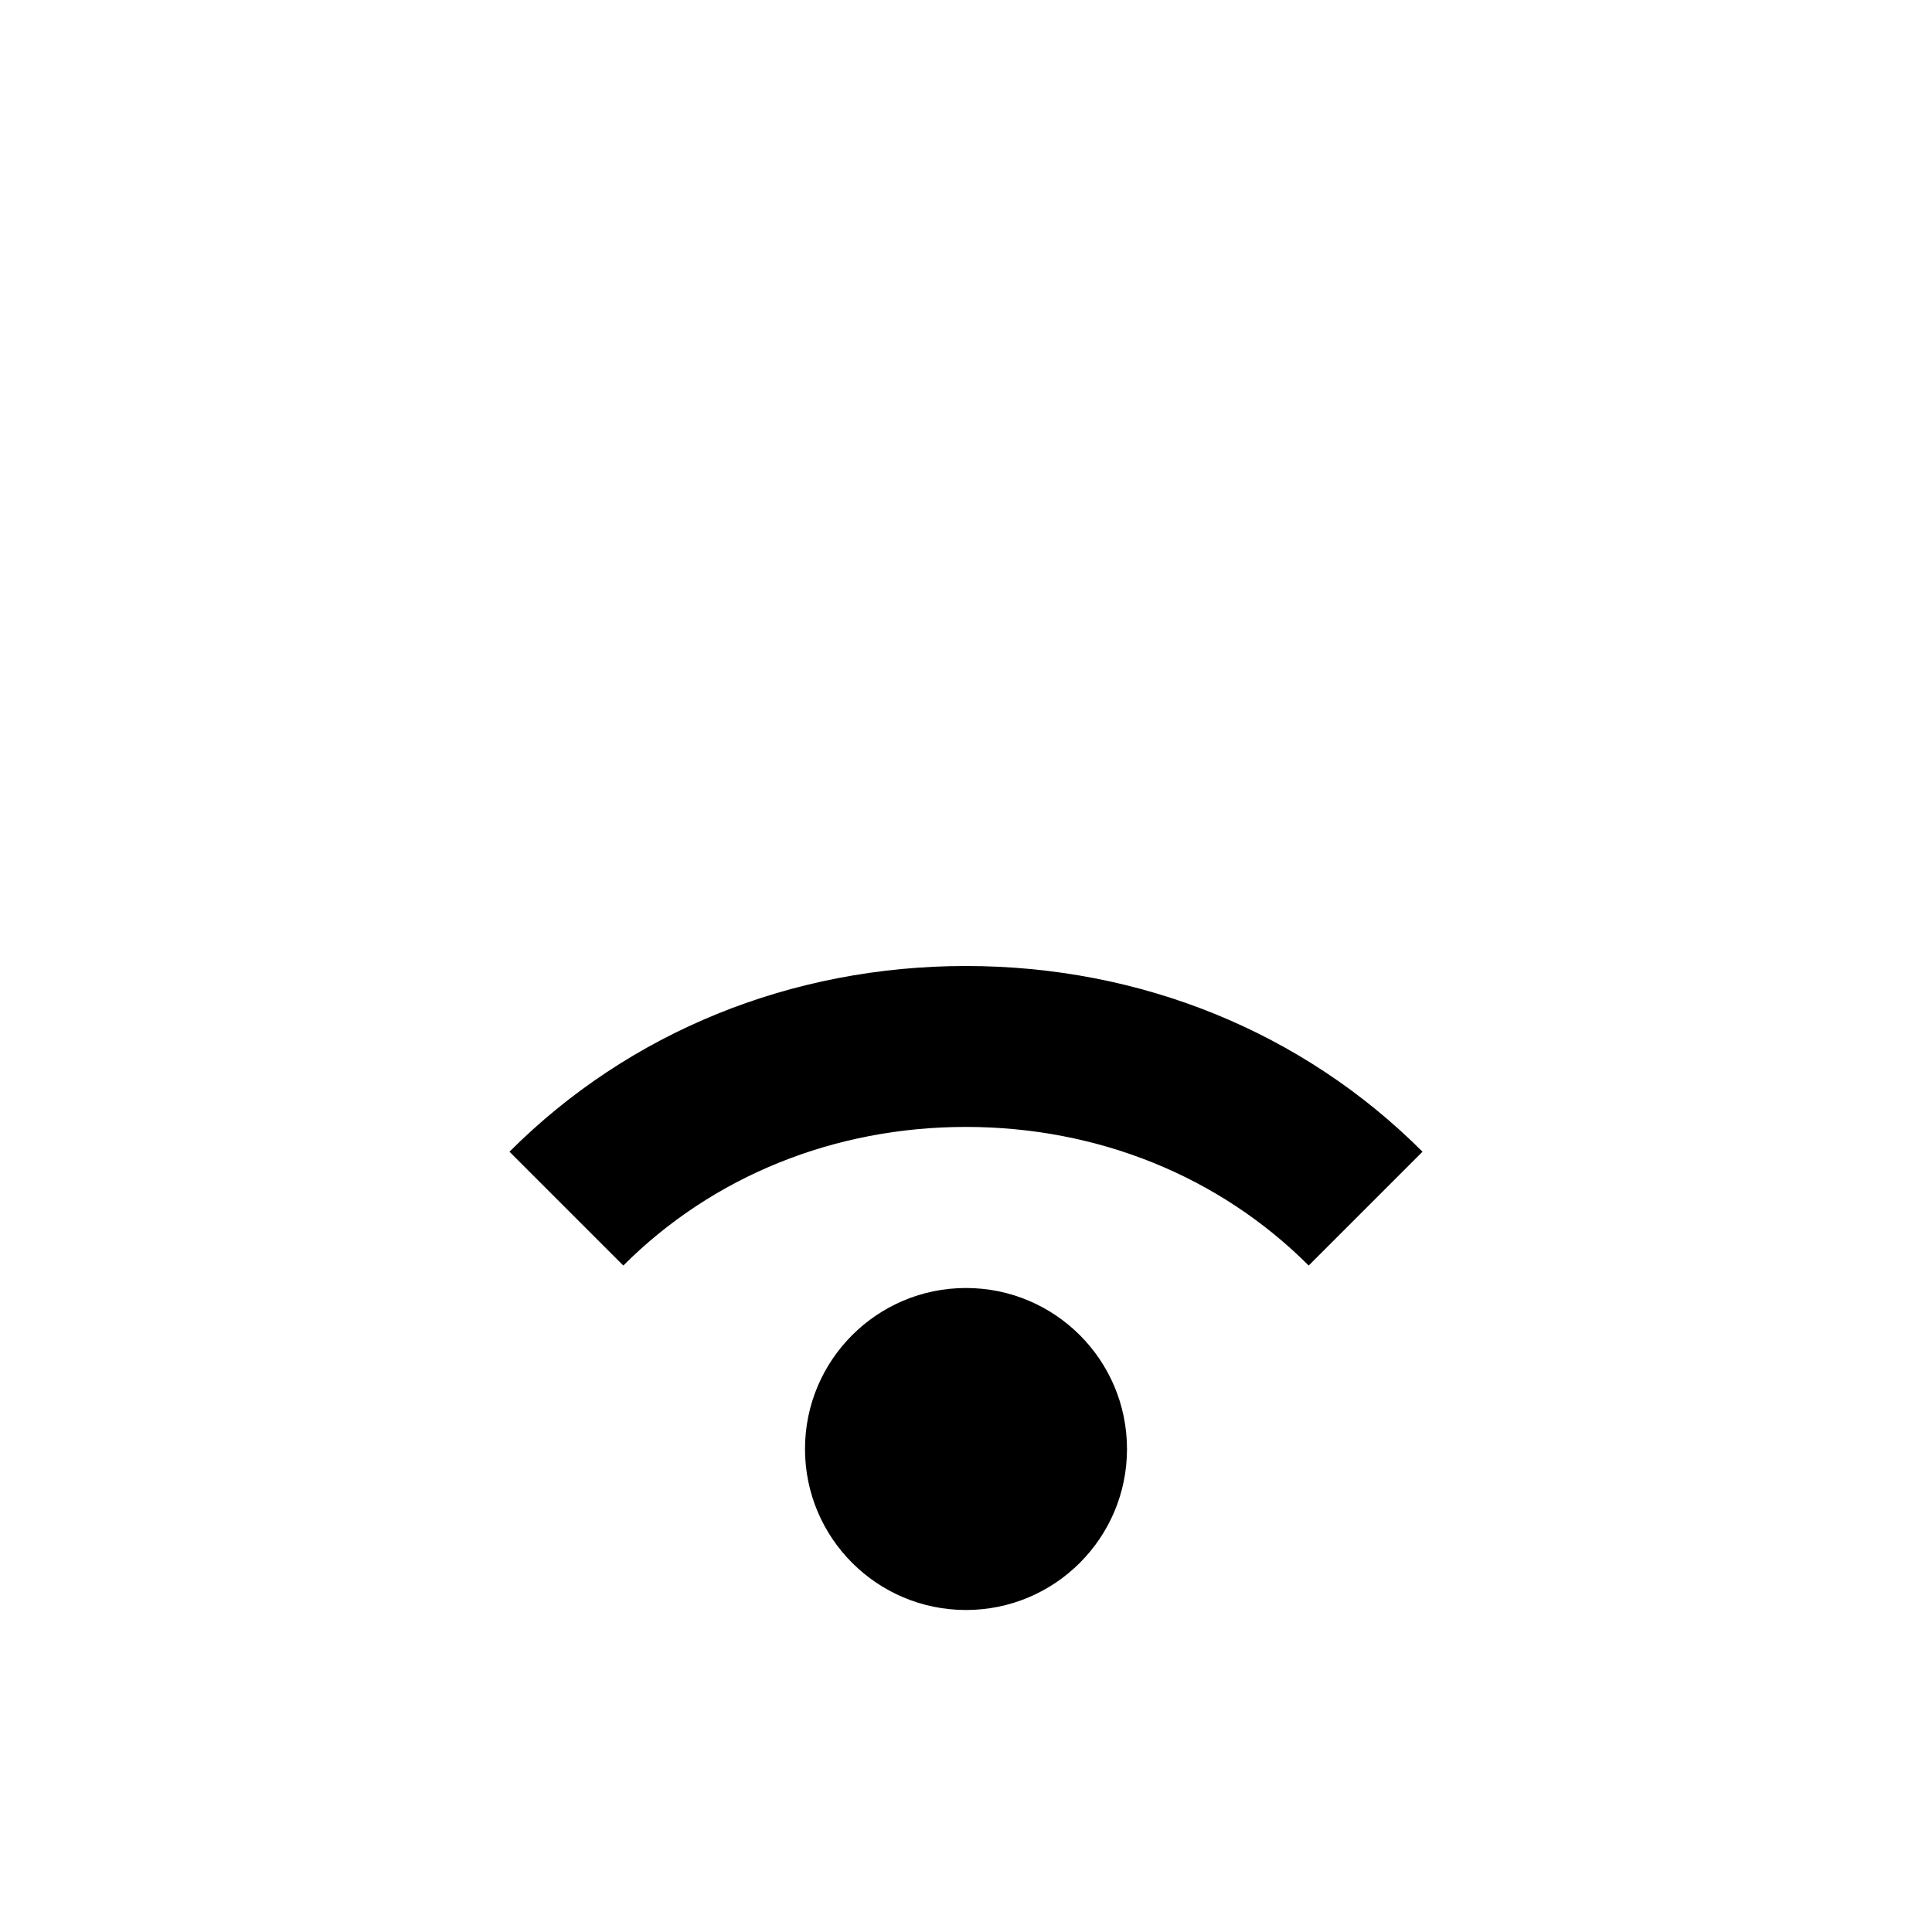
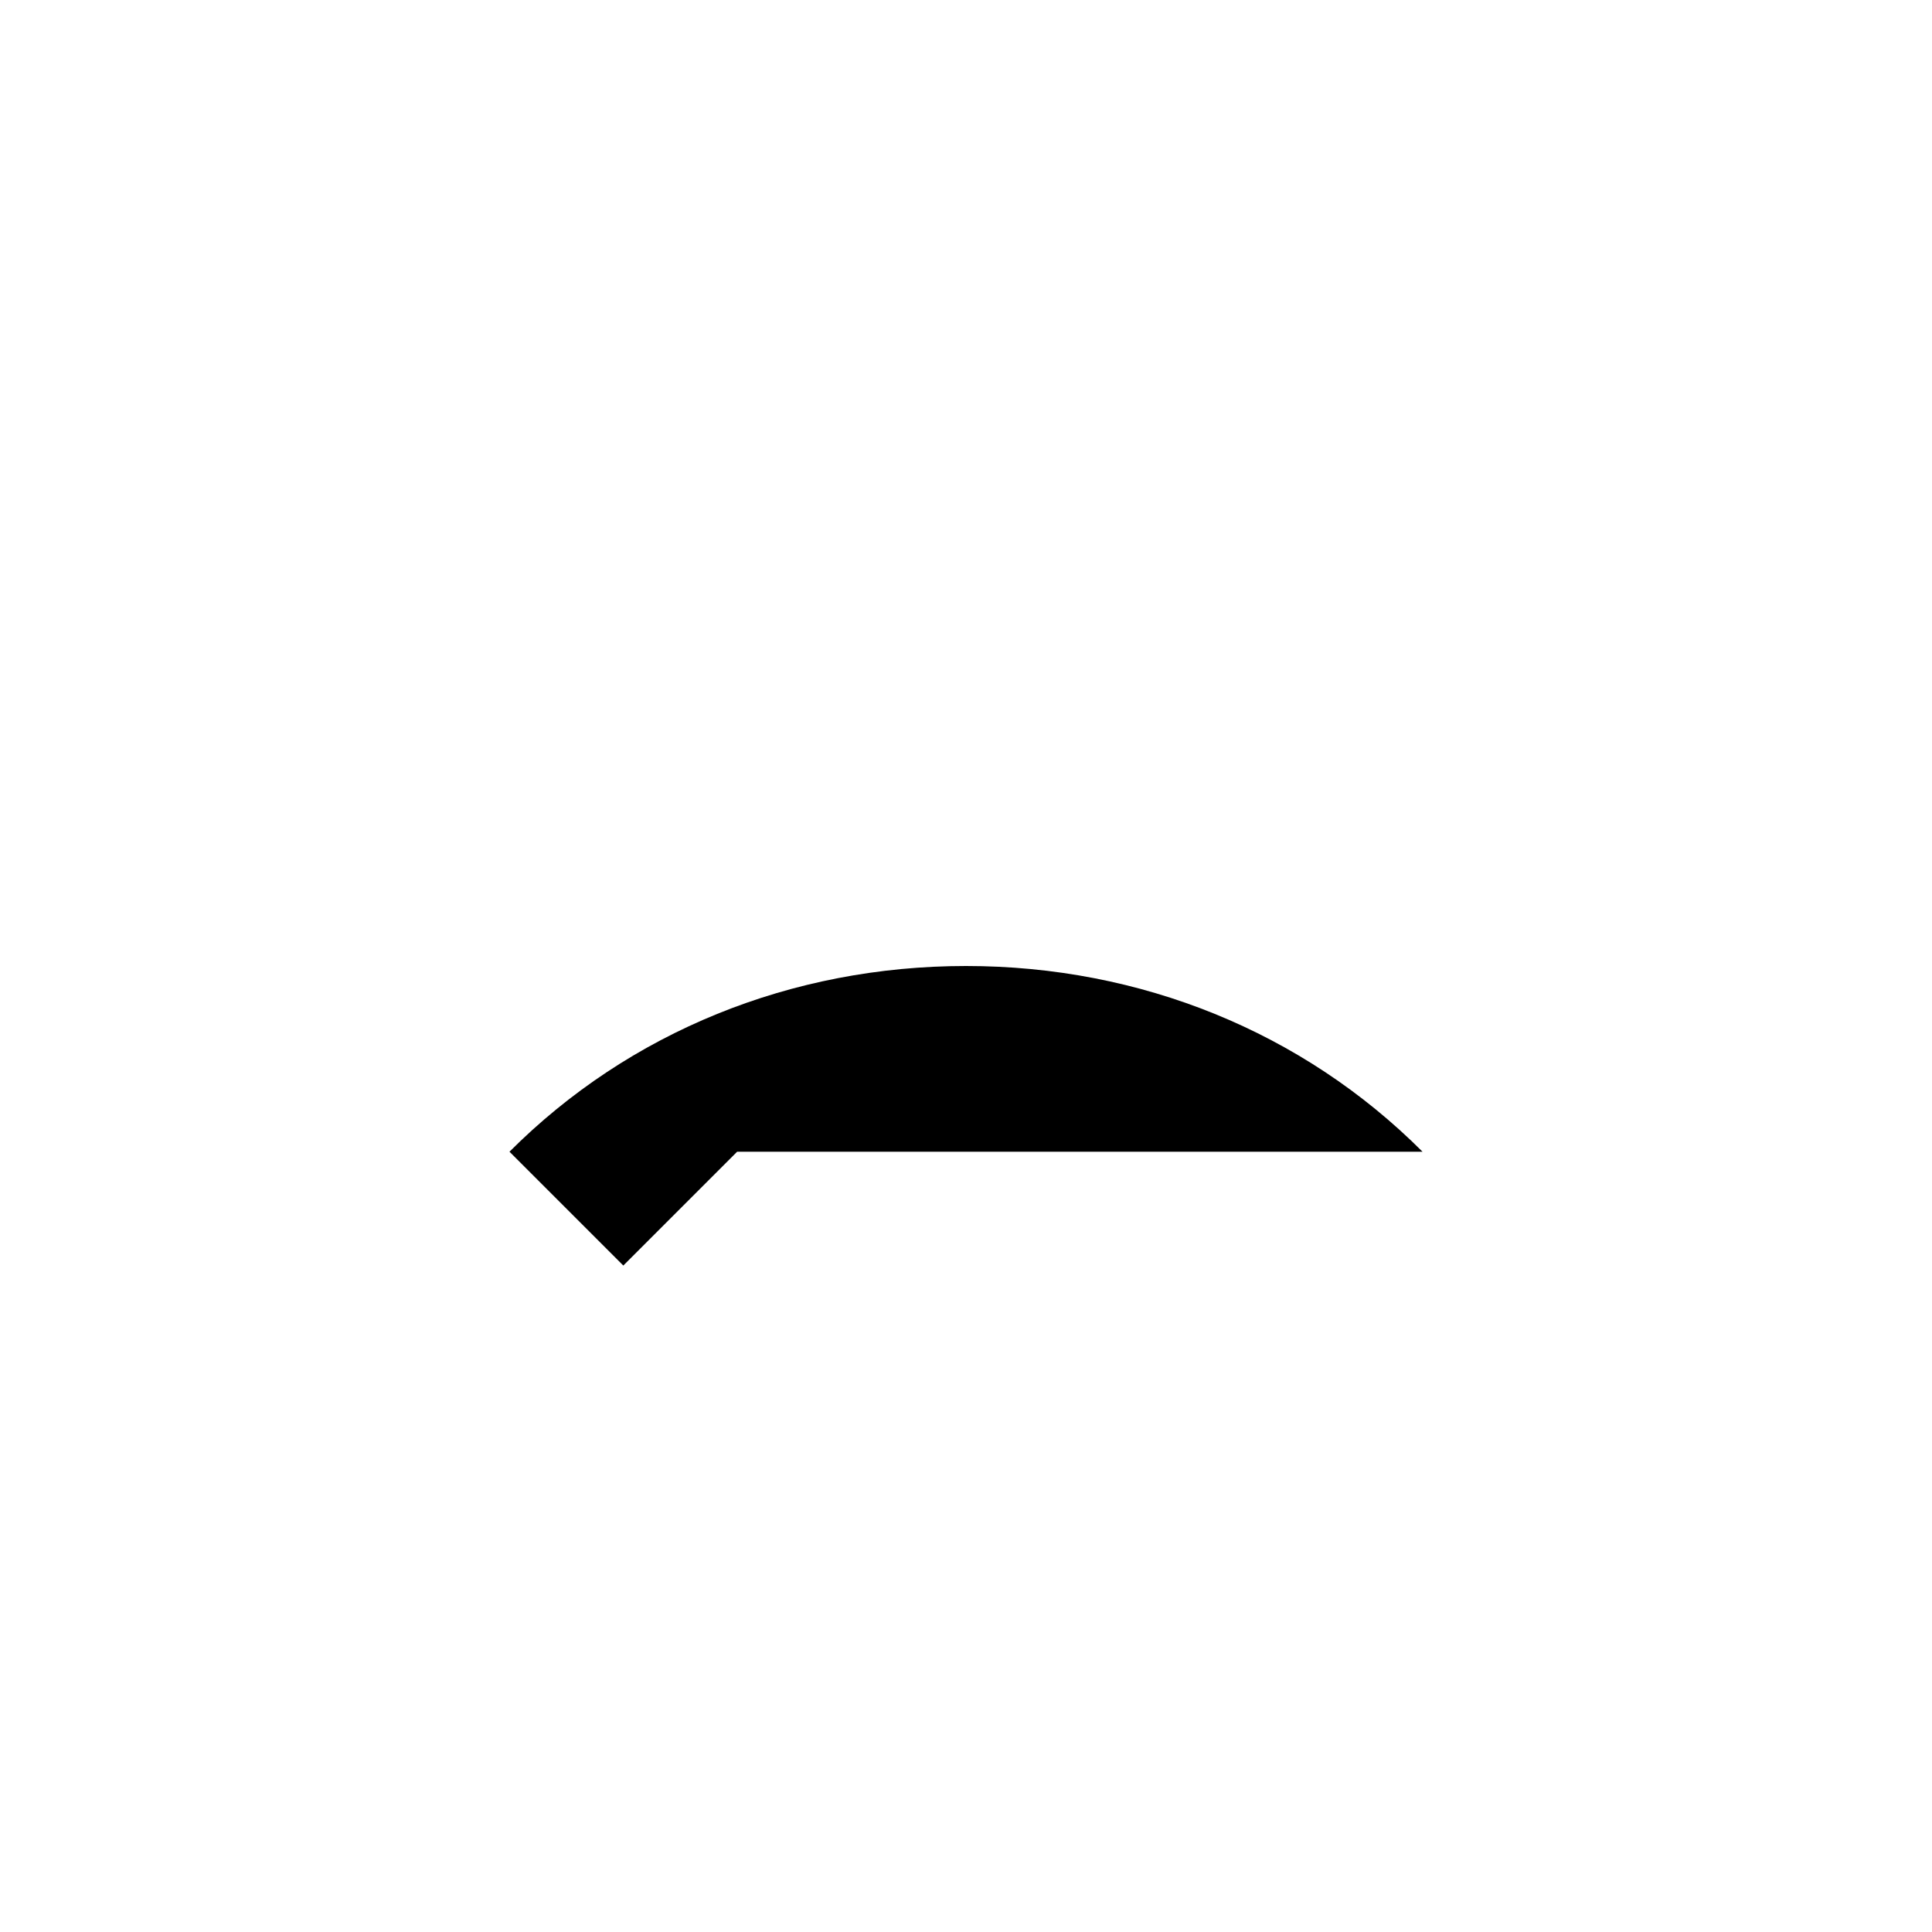
<svg xmlns="http://www.w3.org/2000/svg" fill="#000000" width="800px" height="800px" viewBox="0 0 24 24">
-   <path d="M17.671 14.307C16.184 12.819 14.17 12 12 12s-4.184.819-5.671 2.307l1.414 1.414c1.11-1.11 2.621-1.722 4.257-1.722 1.636.001 3.147.612 4.257 1.722l1.414-1.414z" />
-   <circle cx="12" cy="18" r="2" />
+   <path d="M17.671 14.307C16.184 12.819 14.17 12 12 12s-4.184.819-5.671 2.307l1.414 1.414l1.414-1.414z" />
</svg>